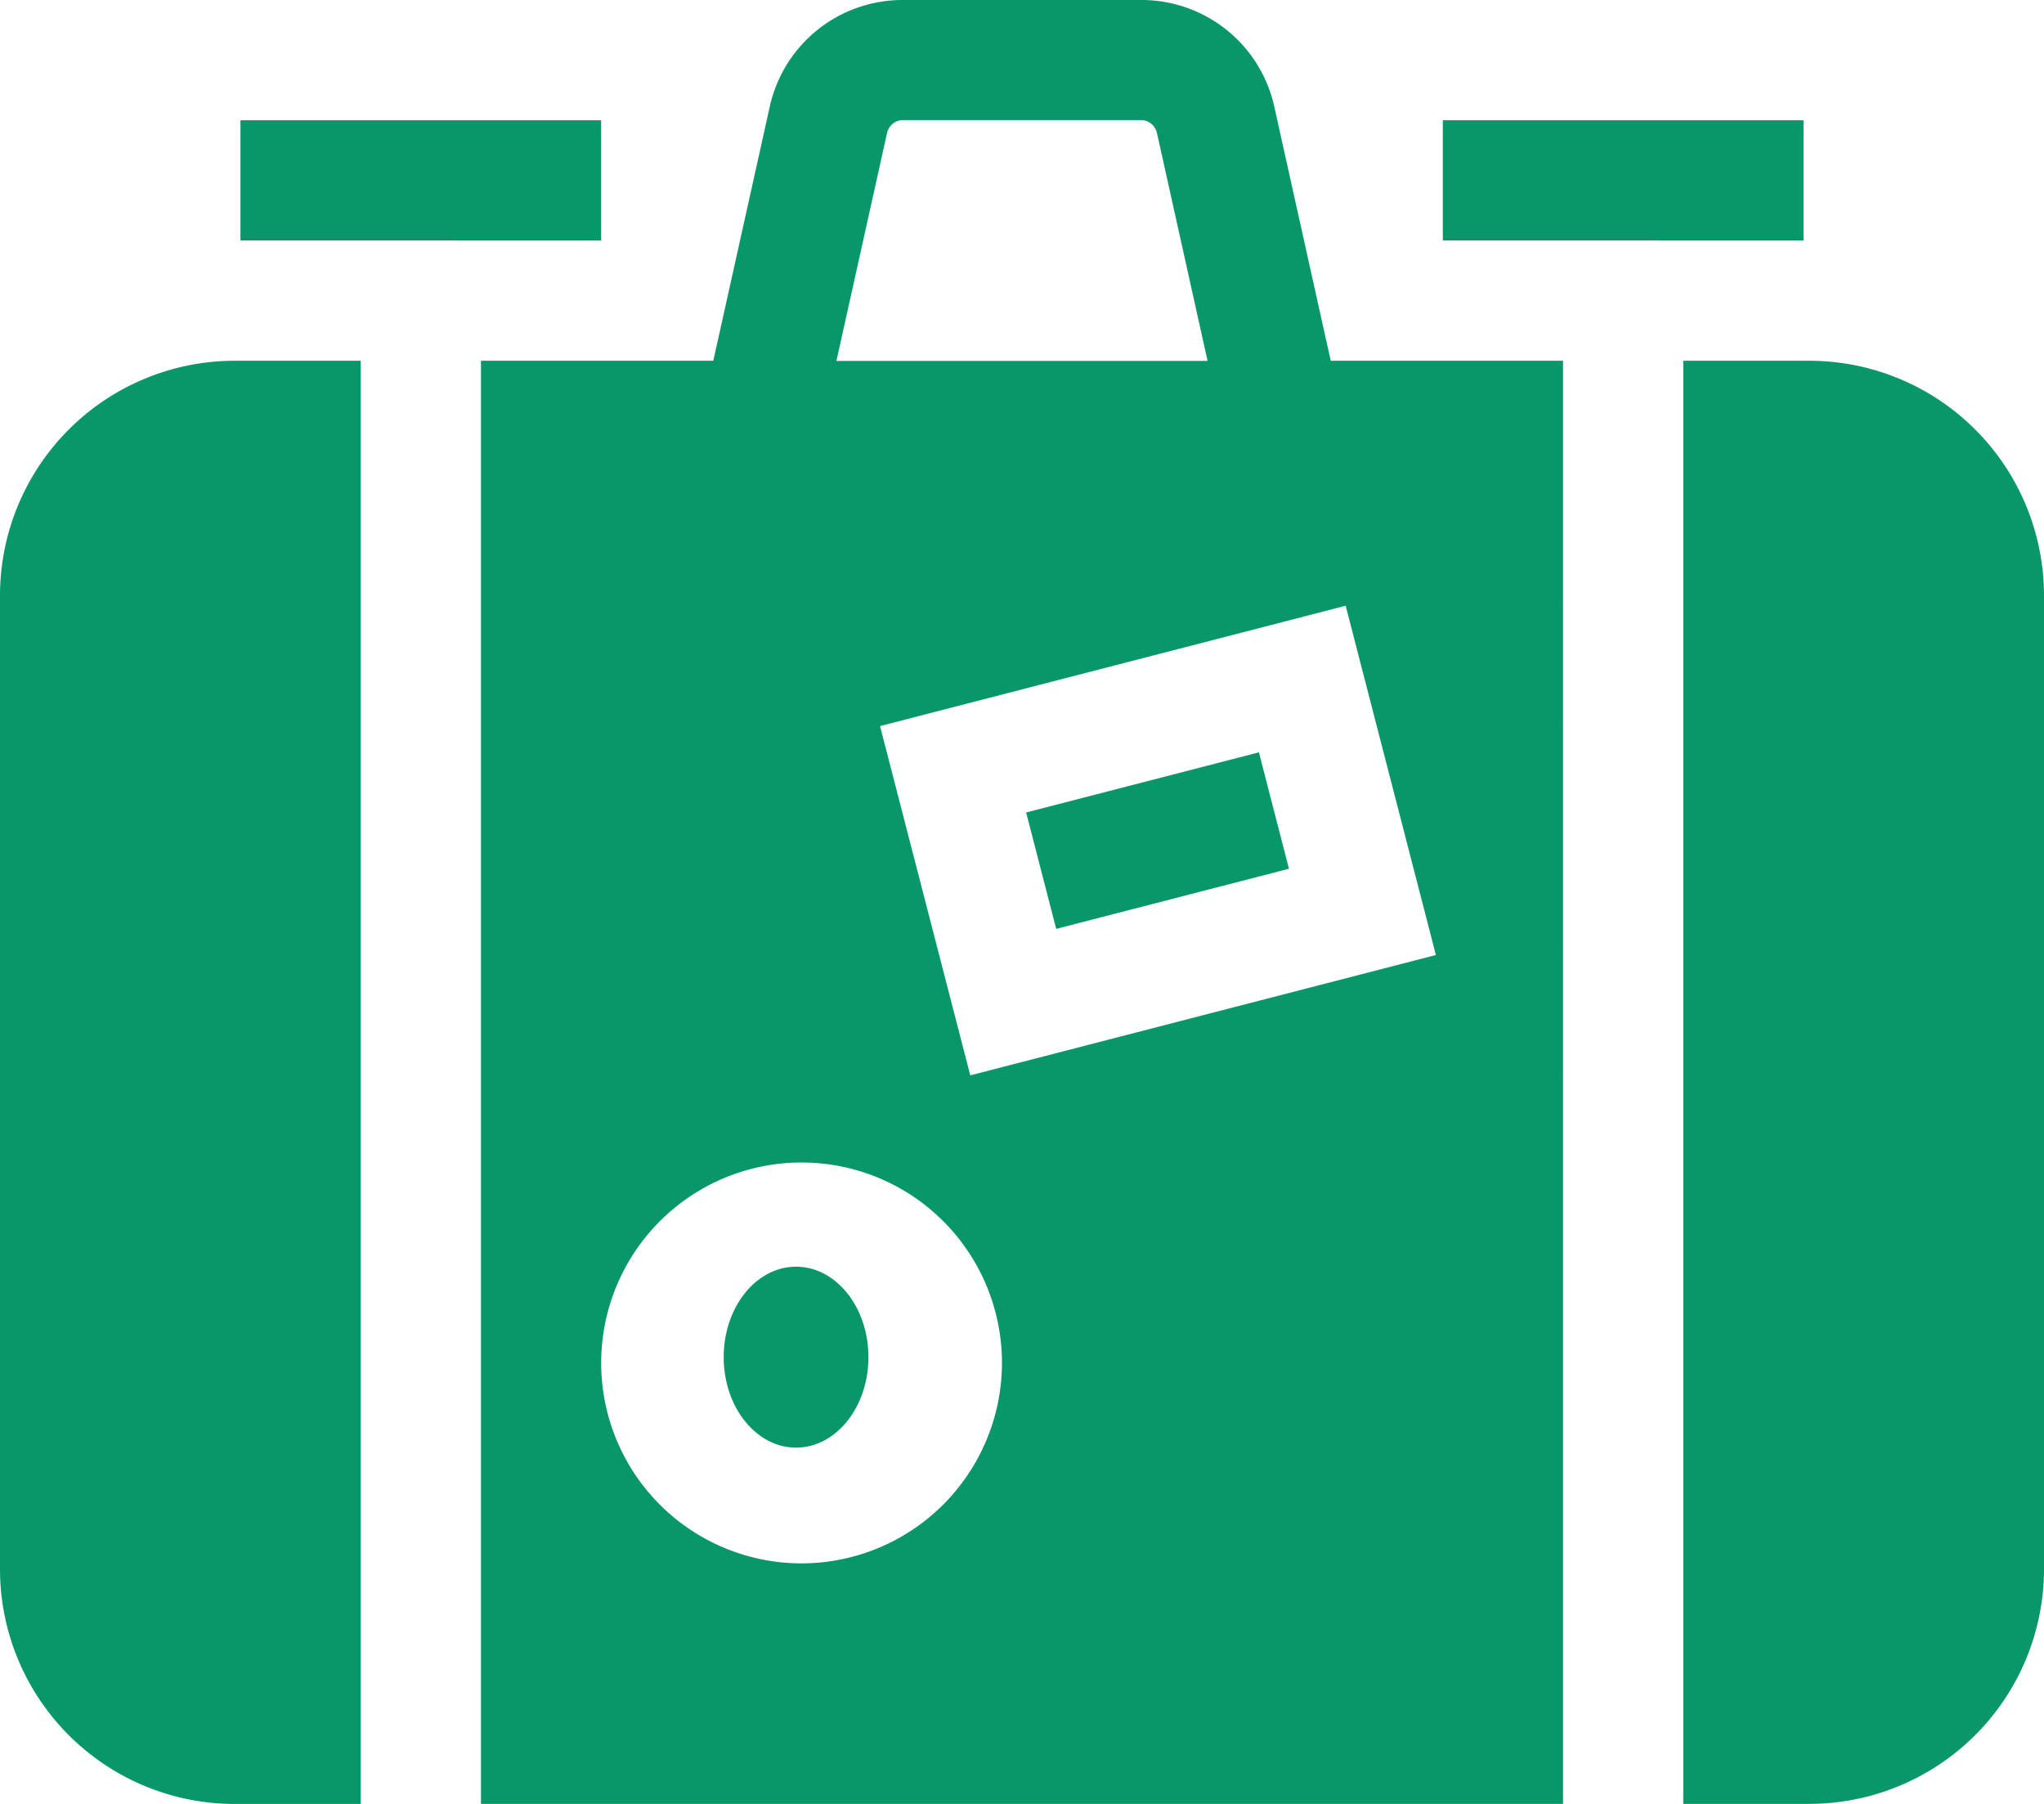
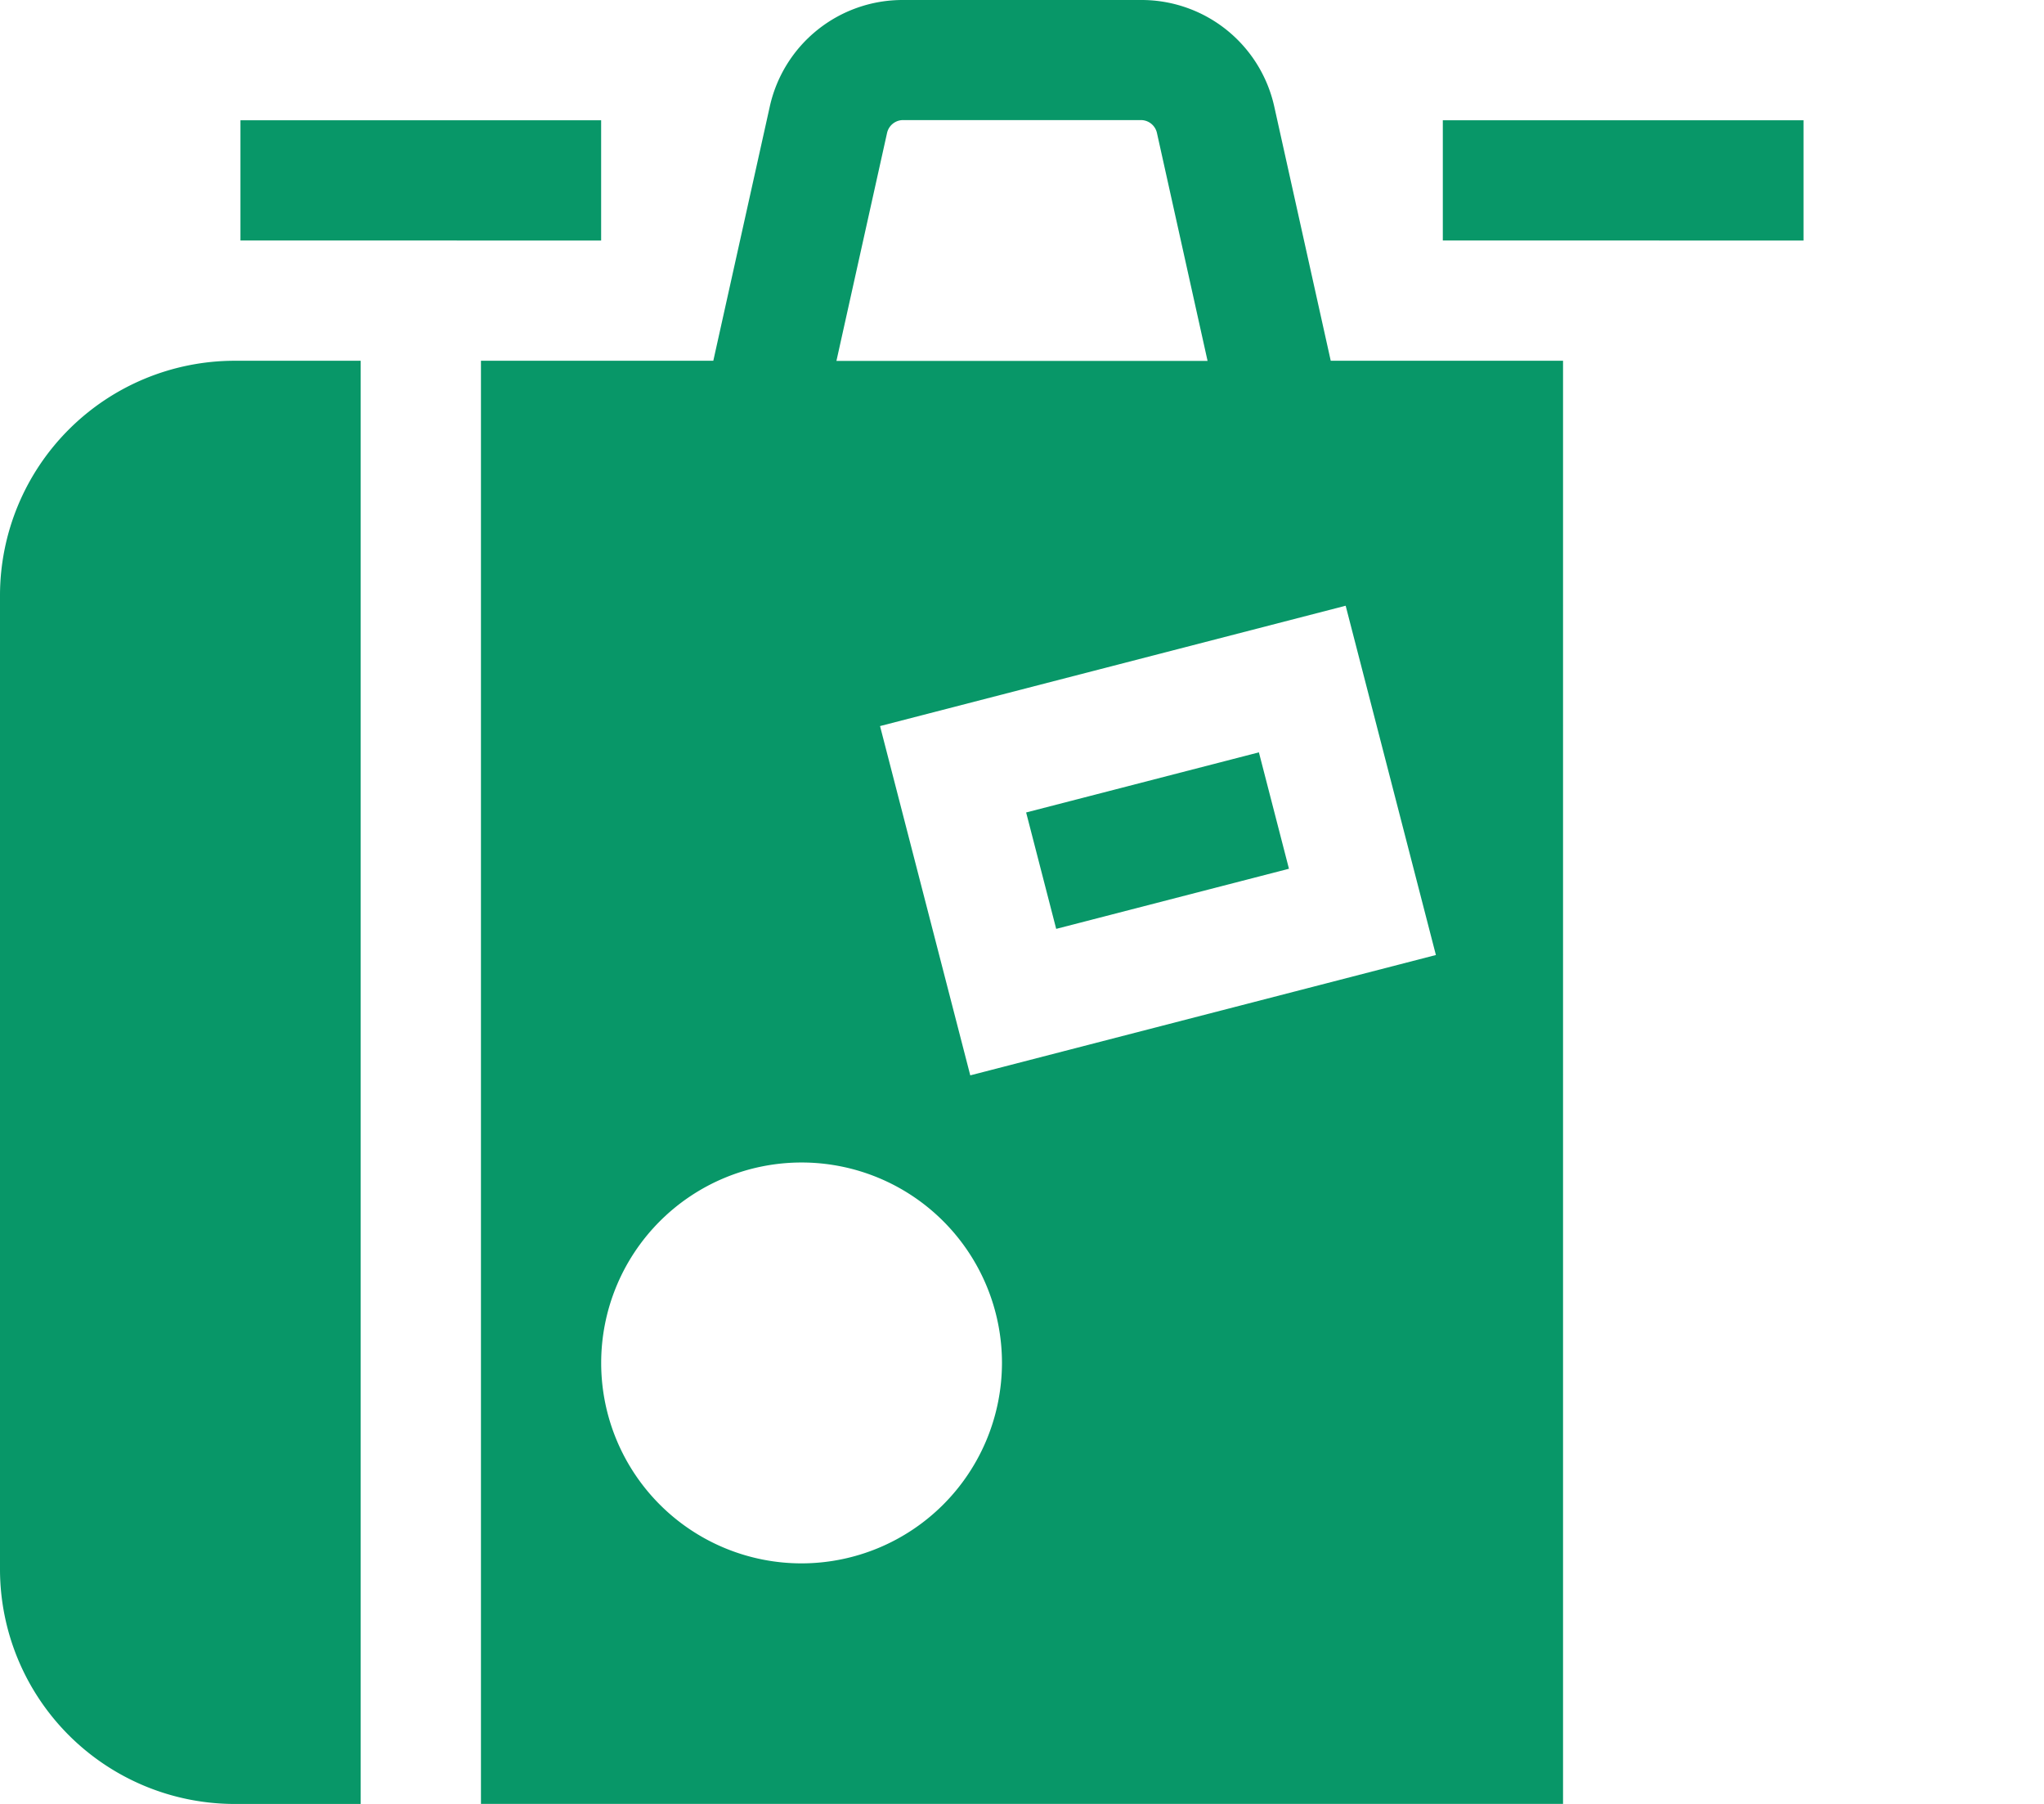
<svg xmlns="http://www.w3.org/2000/svg" width="46.685" height="41.192" viewBox="0 0 46.685 41.192">
  <g id="suitcase" transform="translate(0 -30)">
    <path id="Path_4621" data-name="Path 4621" d="M60,60h8.238v2.746H60Z" transform="translate(-54.508 -27.254)" fill="#089768" />
    <path id="Path_4622" data-name="Path 4622" d="M360,60h8.238v2.746H360Z" transform="translate(-327.046 -27.254)" fill="#089768" />
    <g id="Group_246" data-name="Group 246" transform="translate(0 30)">
      <path id="Path_4623" data-name="Path 4623" d="M0,0H5.492V2.746H0Z" transform="matrix(0.968, -0.25, 0.25, 0.968, 23.437, 18.553)" fill="#089768" />
      <path id="Path_4624" data-name="Path 4624" d="M5.357,120A5.363,5.363,0,0,0,0,125.357V147.6a5.363,5.363,0,0,0,5.357,5.356H8.238V120Z" transform="translate(0 -111.762)" fill="#089768" />
      <path id="Path_4625" data-name="Path 4625" d="M144.715,38.238h-5.306l-1.287-5.792A3.105,3.105,0,0,0,135.072,30h-5.429a3.105,3.105,0,0,0-3.049,2.446l-1.287,5.792H120V71.192h24.715Zm-4.965,5.594,2.061,7.976-10.635,2.748-2.061-7.976ZM129.274,33.042a.376.376,0,0,1,.369-.3h5.429a.376.376,0,0,1,.369.3l1.155,5.2h-8.477ZM127.323,65.7a4.577,4.577,0,1,1,4.577-4.577A4.582,4.582,0,0,1,127.323,65.7Z" transform="translate(-109.015 -30)" fill="#089768" />
-       <ellipse id="Ellipse_61" data-name="Ellipse 61" cx="1.653" cy="2.066" rx="1.653" ry="2.066" transform="translate(16.529 28.925)" fill="#089768" />
-       <path id="Path_4626" data-name="Path 4626" d="M422.882,120H420v32.954h2.882a5.363,5.363,0,0,0,5.357-5.357V125.357A5.363,5.363,0,0,0,422.882,120Z" transform="translate(-381.554 -111.762)" fill="#089768" />
    </g>
  </g>
</svg>